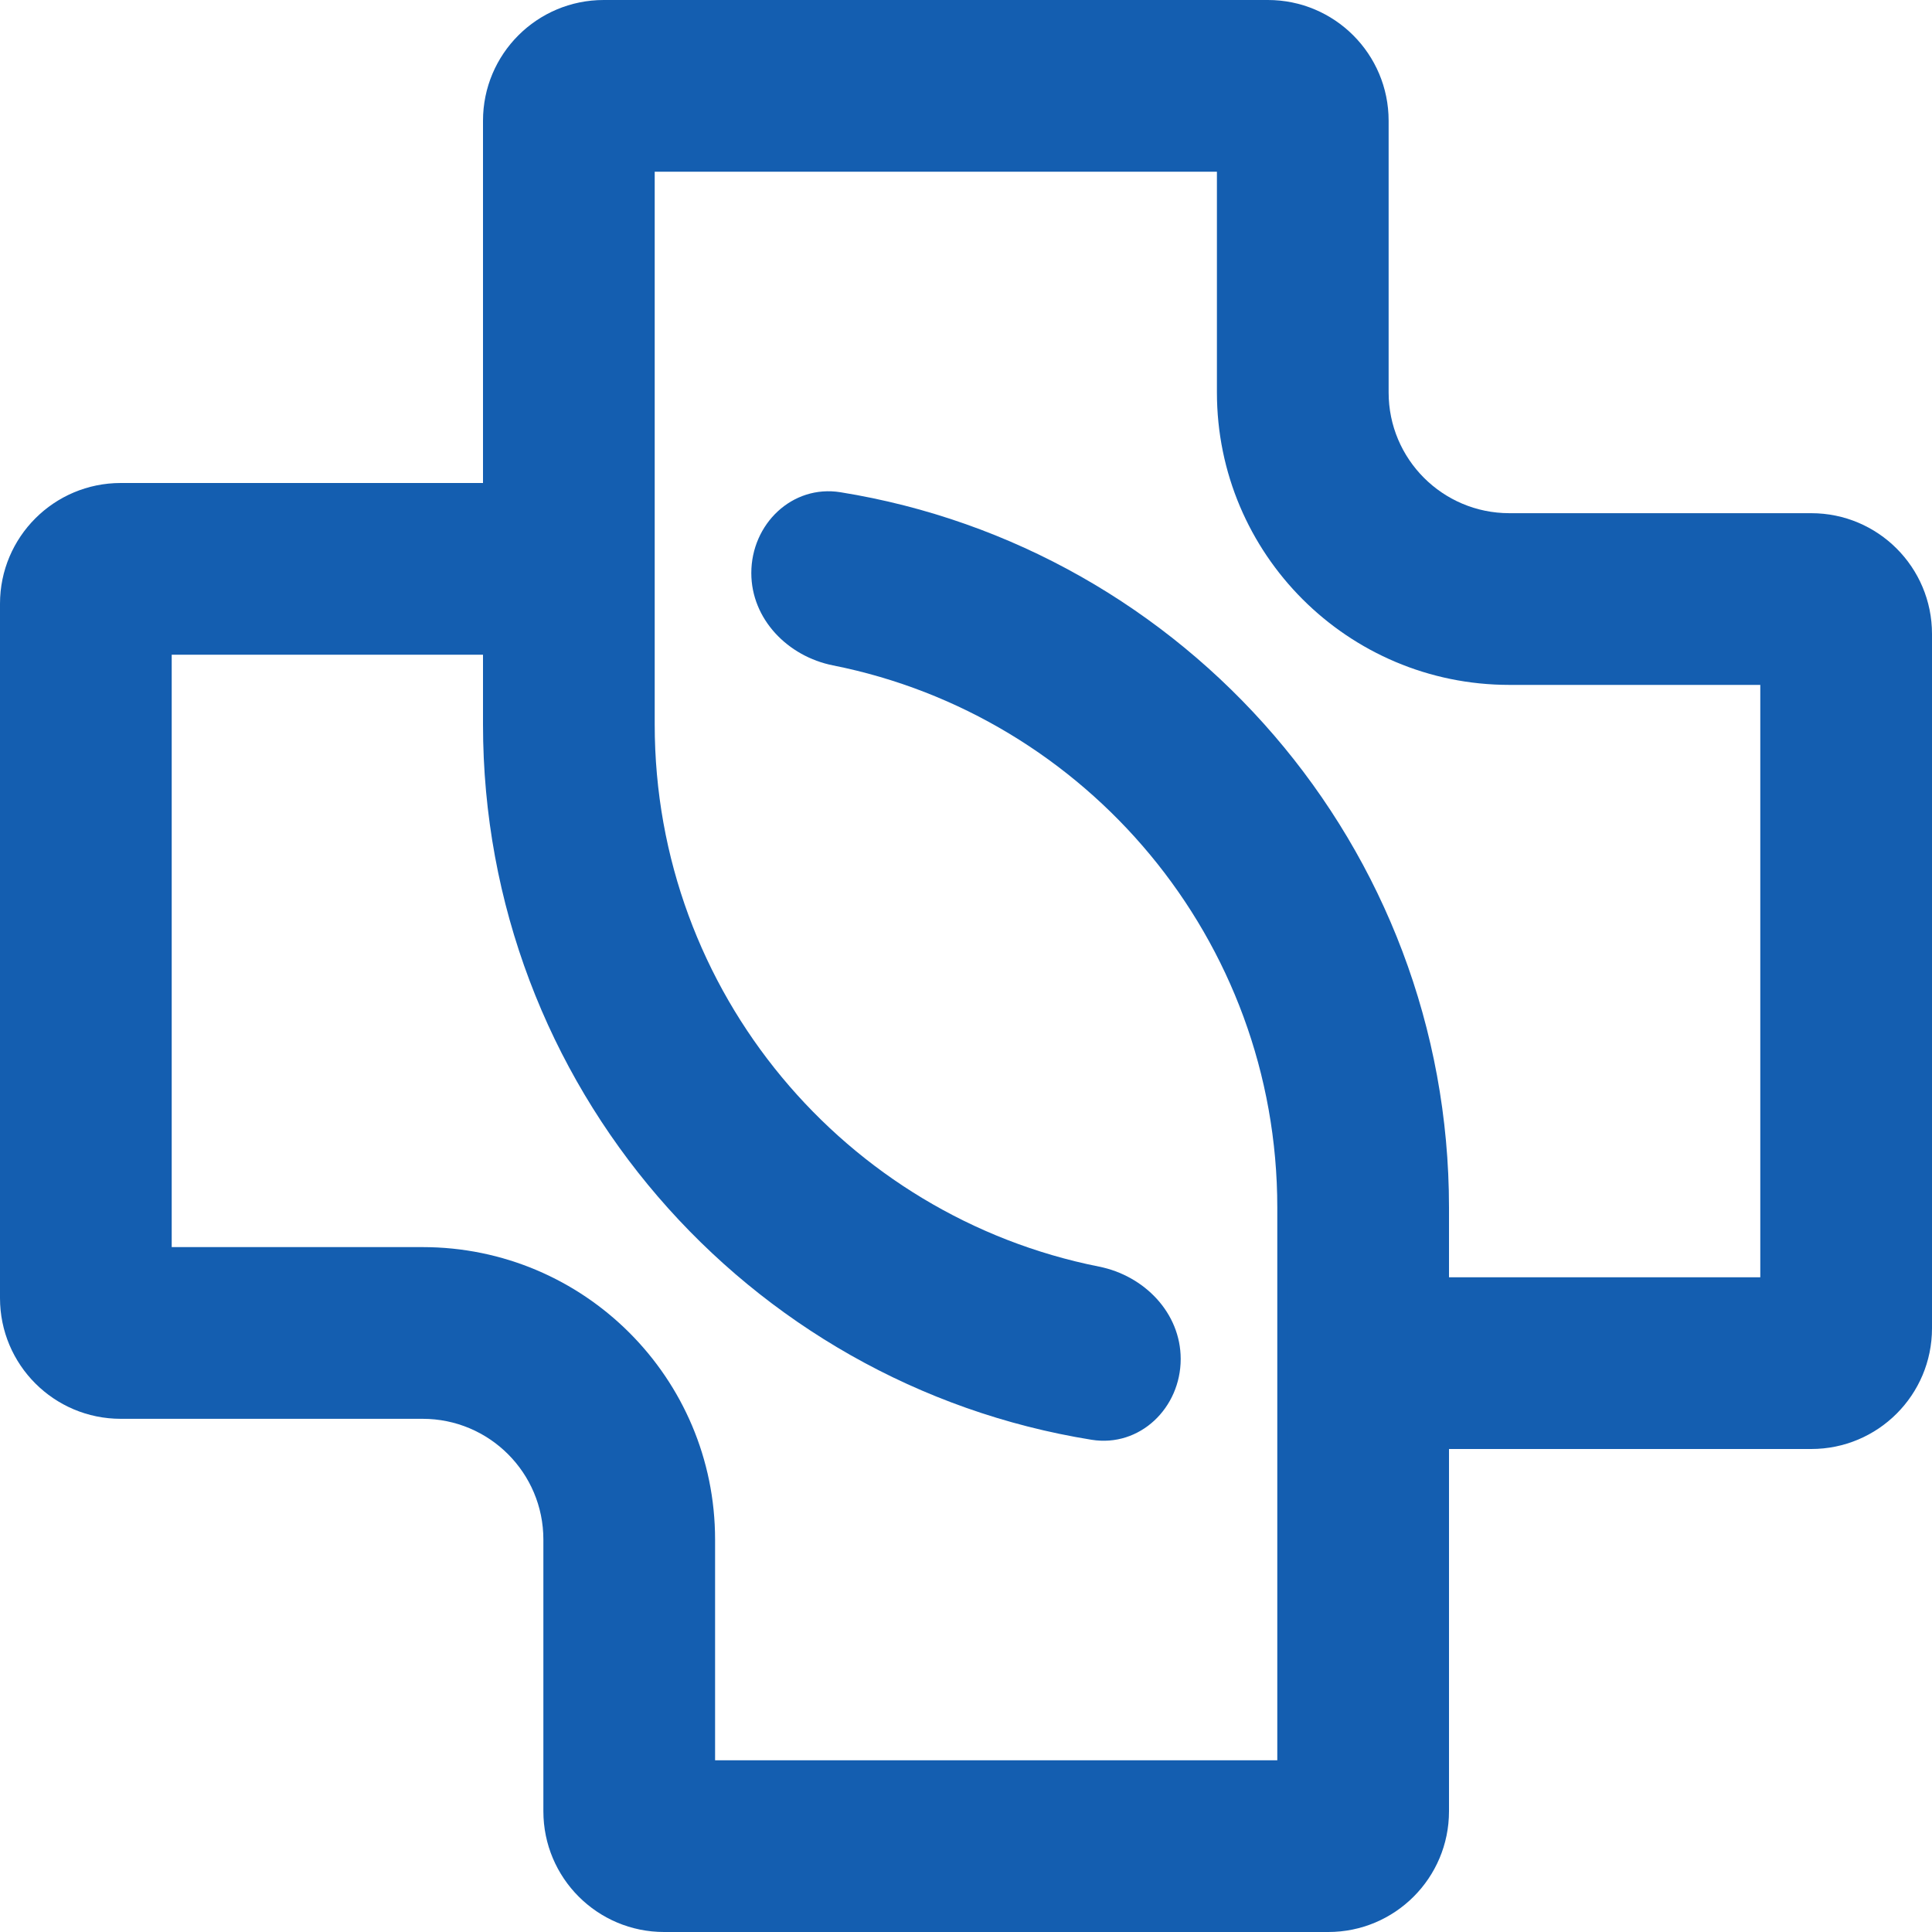
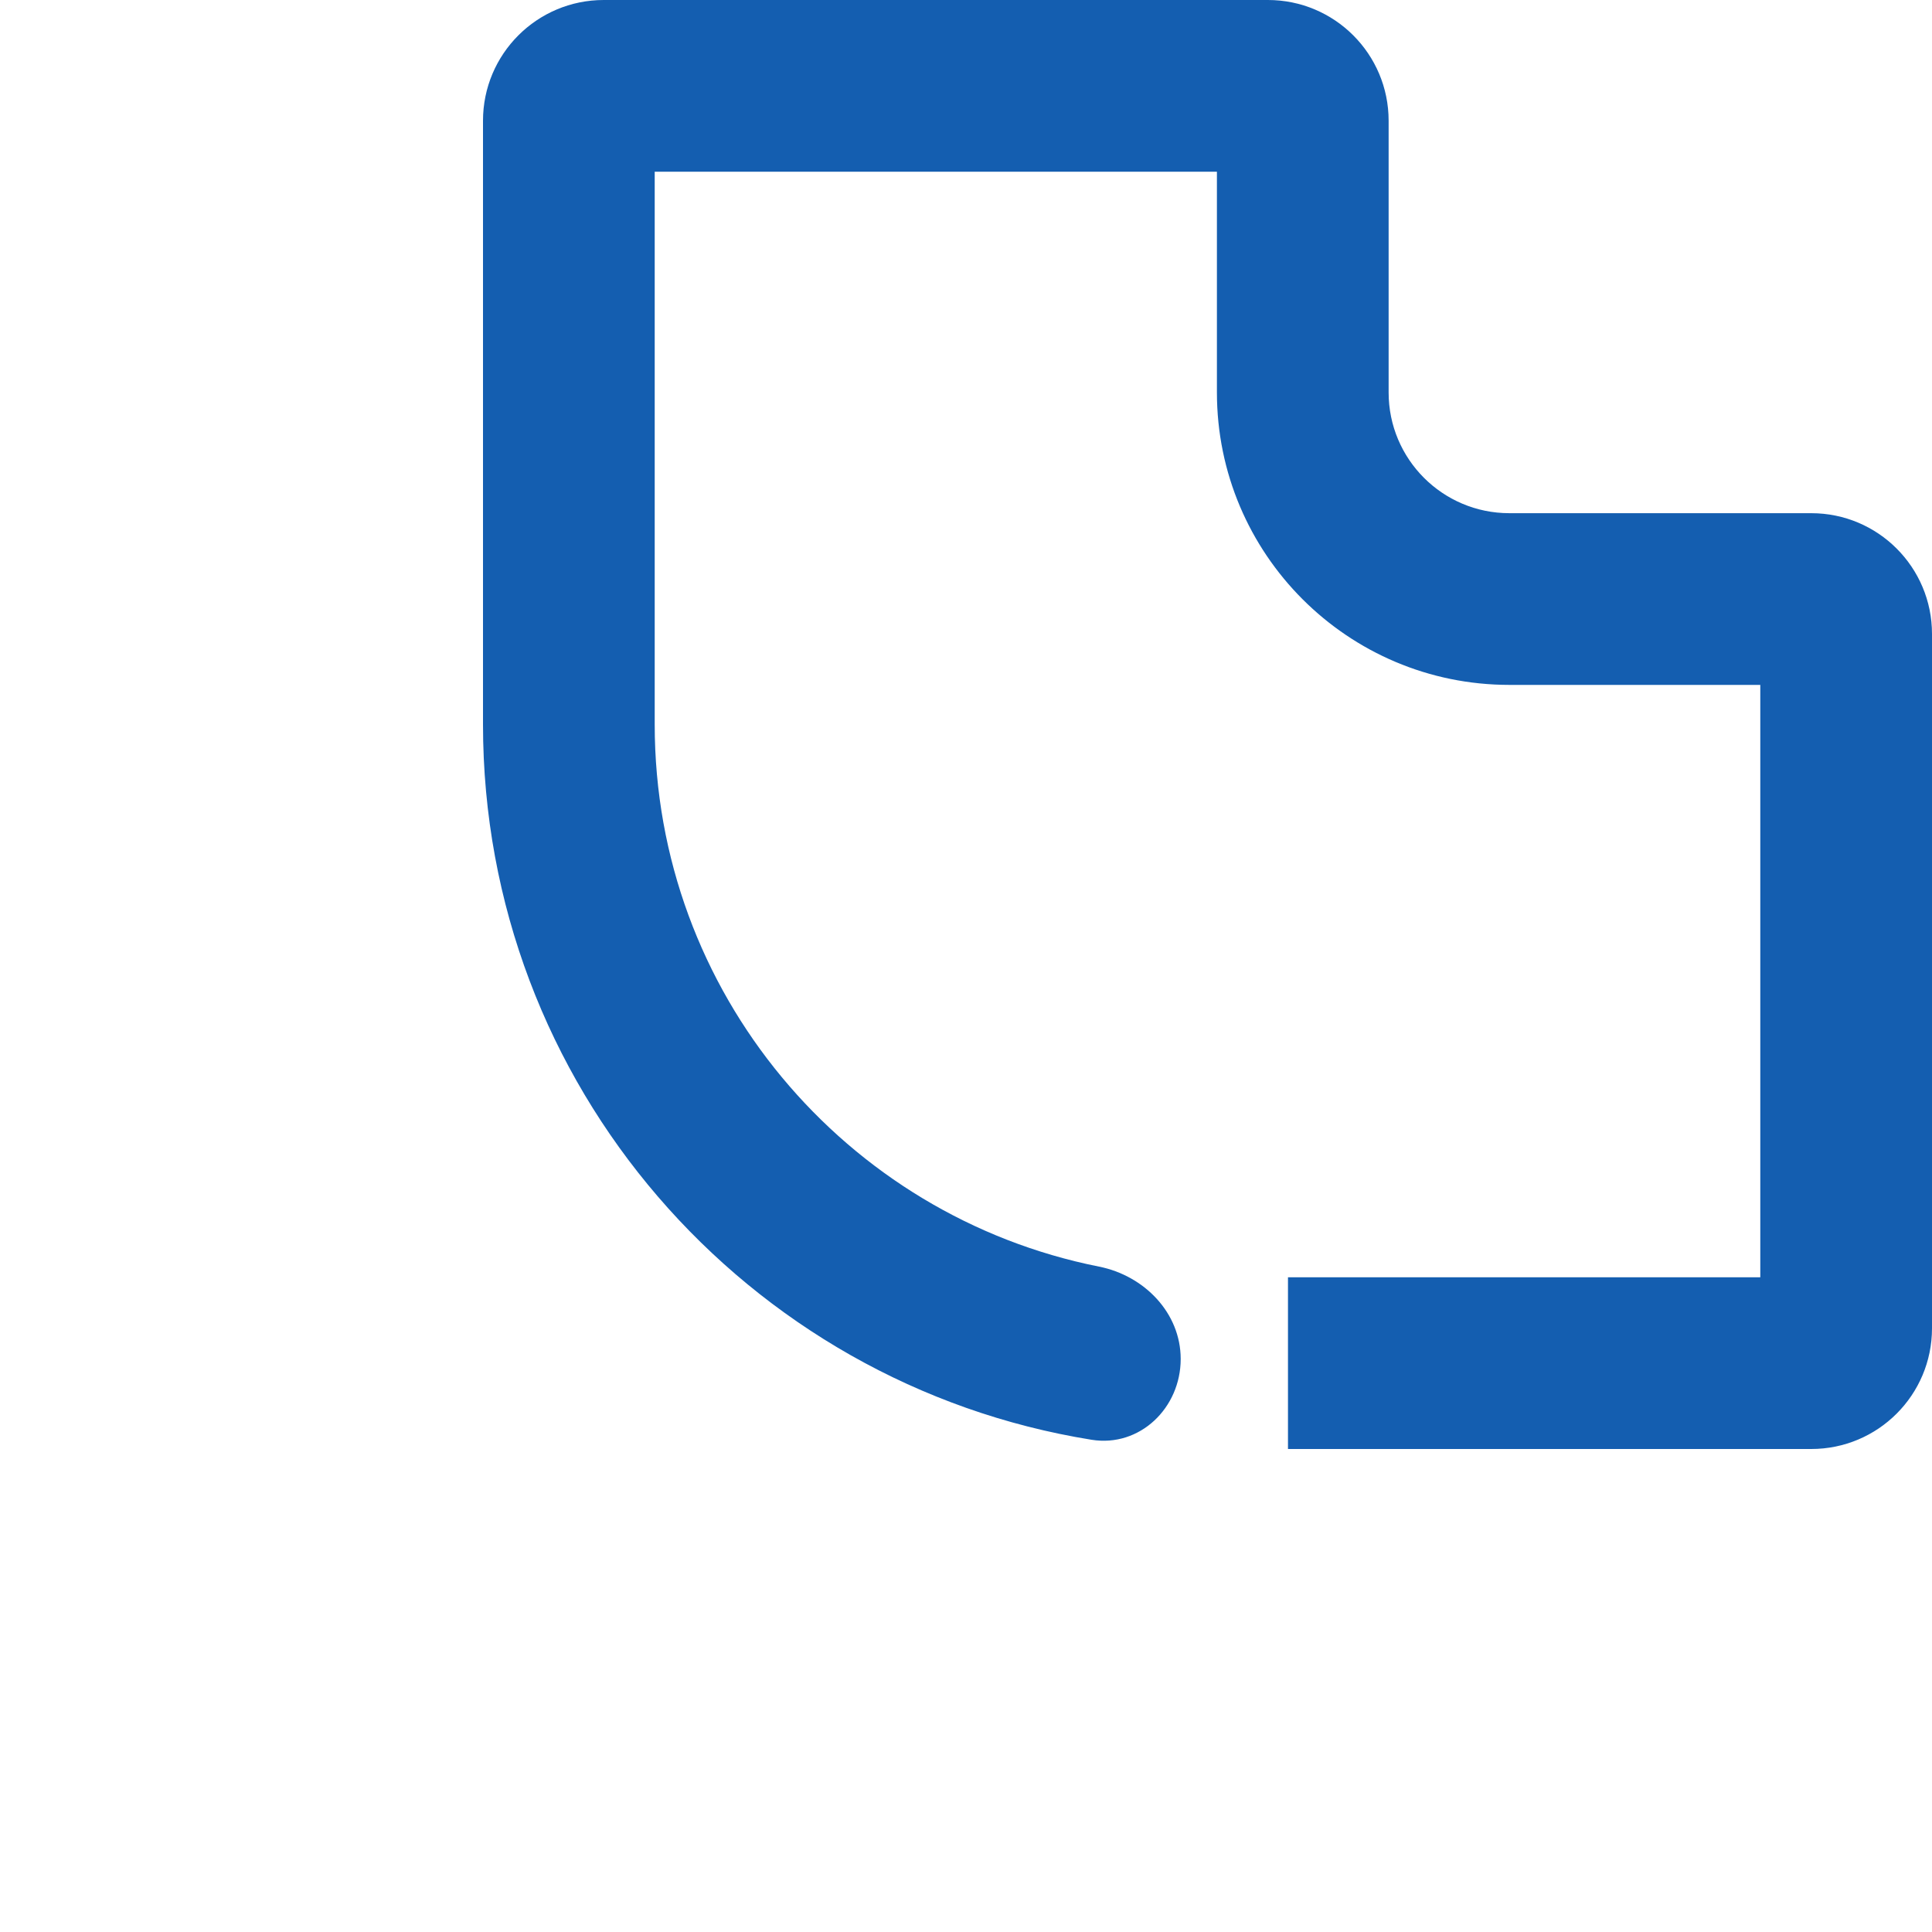
<svg xmlns="http://www.w3.org/2000/svg" width="32" height="32" viewBox="0 0 32 32" fill="none">
-   <path d="M10.667 8H2C0.895 8 0 8.895 0 10V21.5C0 22.605 0.895 23.5 2 23.5H7C8.105 23.5 9 24.395 9 25.5V30C9 31.105 9.895 32 11 32H22C23.105 32 24 31.105 24 30V20C24 14.026 19.635 9.072 13.921 8.153C13.12 8.024 12.444 8.681 12.444 9.491C12.444 10.255 13.048 10.872 13.797 11.021C17.993 11.856 21.156 15.559 21.156 20V29.156H11.844V25.5C11.844 22.825 9.676 20.656 7 20.656H2.844V10.844H10.667V8Z" fill="#145EB0" />
  <path d="M29.156 11.344V21.156H21.333V24H30C31.105 24 32 23.105 32 22V10.5C32 9.395 31.105 8.5 30 8.5H25C23.895 8.5 23 7.605 23 6.5V2C23 0.895 22.105 0 21 0H10C8.895 0 8 0.895 8 2V12C8 17.974 12.365 22.928 18.079 23.847C18.88 23.976 19.556 23.319 19.556 22.509C19.556 21.745 18.952 21.128 18.203 20.979C14.007 20.144 10.844 16.442 10.844 12V2.844H20.156V6.5C20.156 9.176 22.325 11.344 25 11.344H29.156Z" fill="#145EB0" />
</svg>